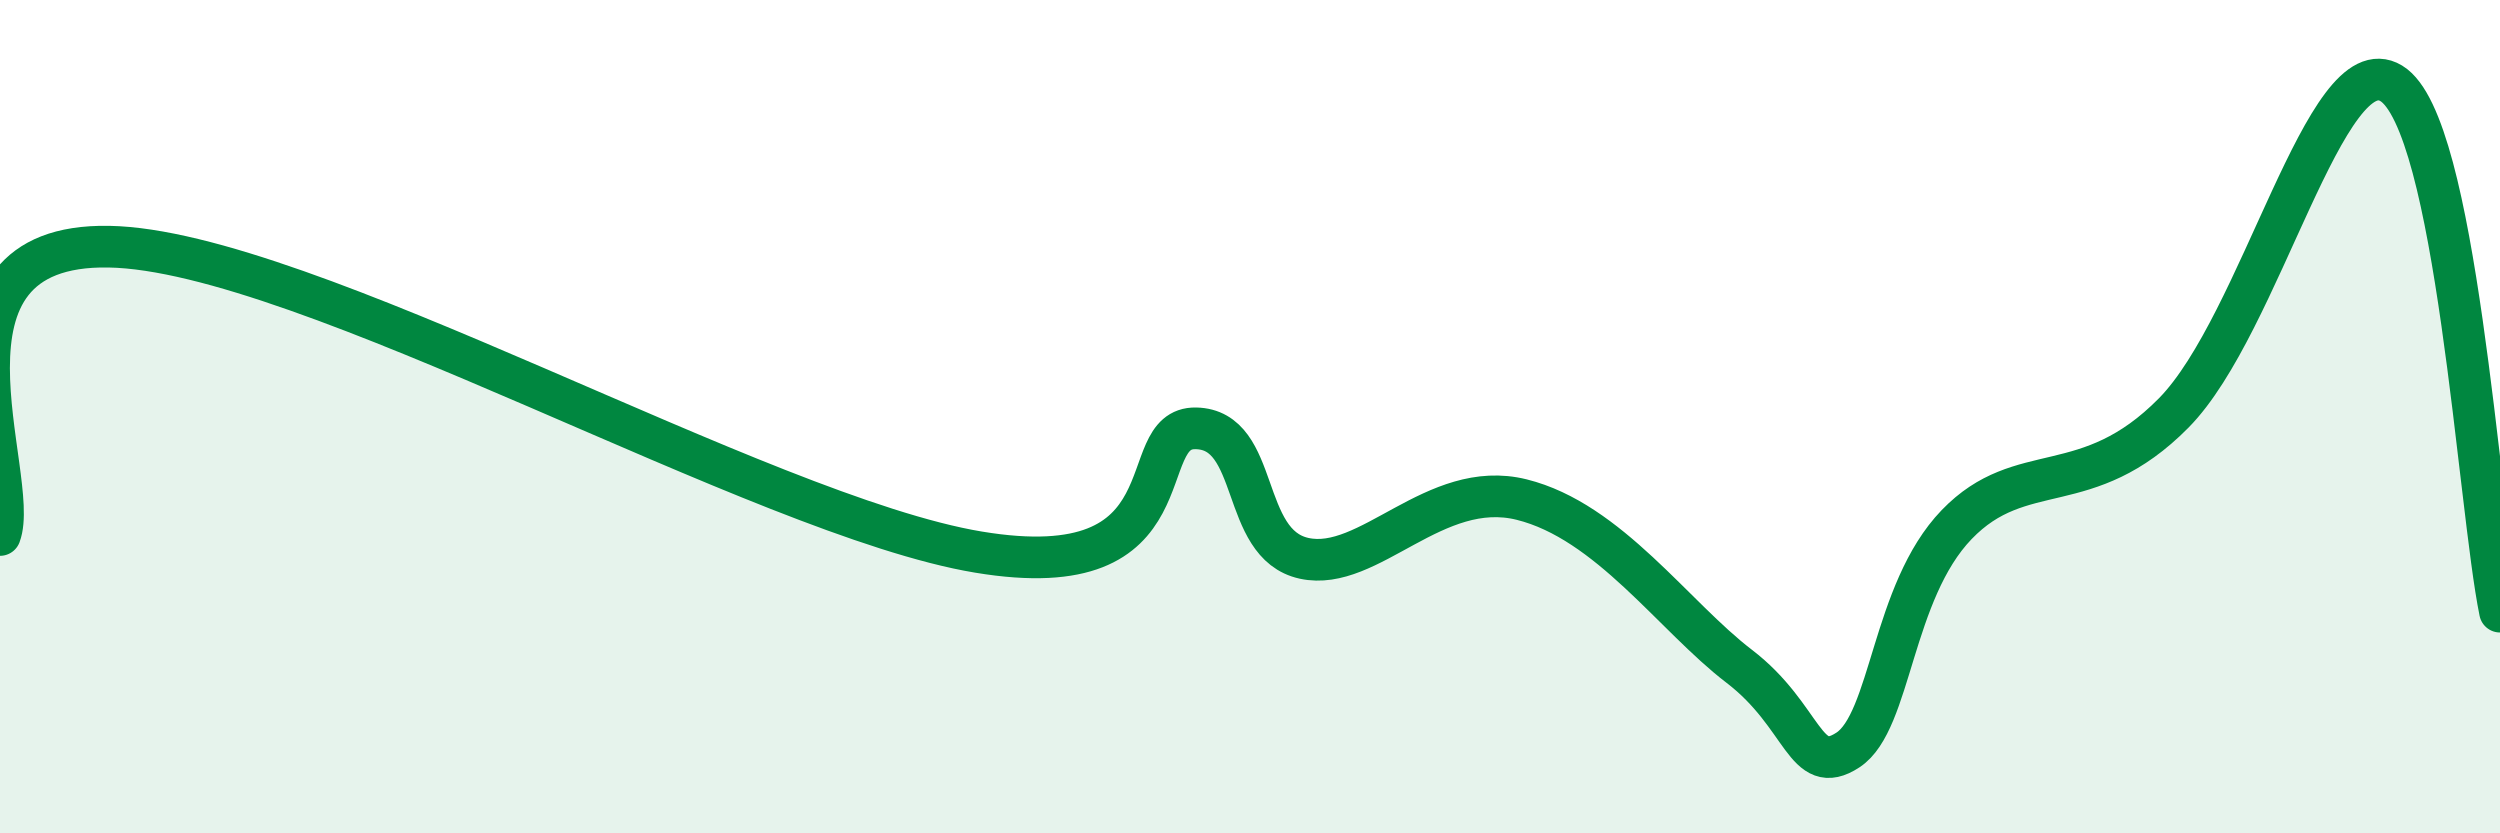
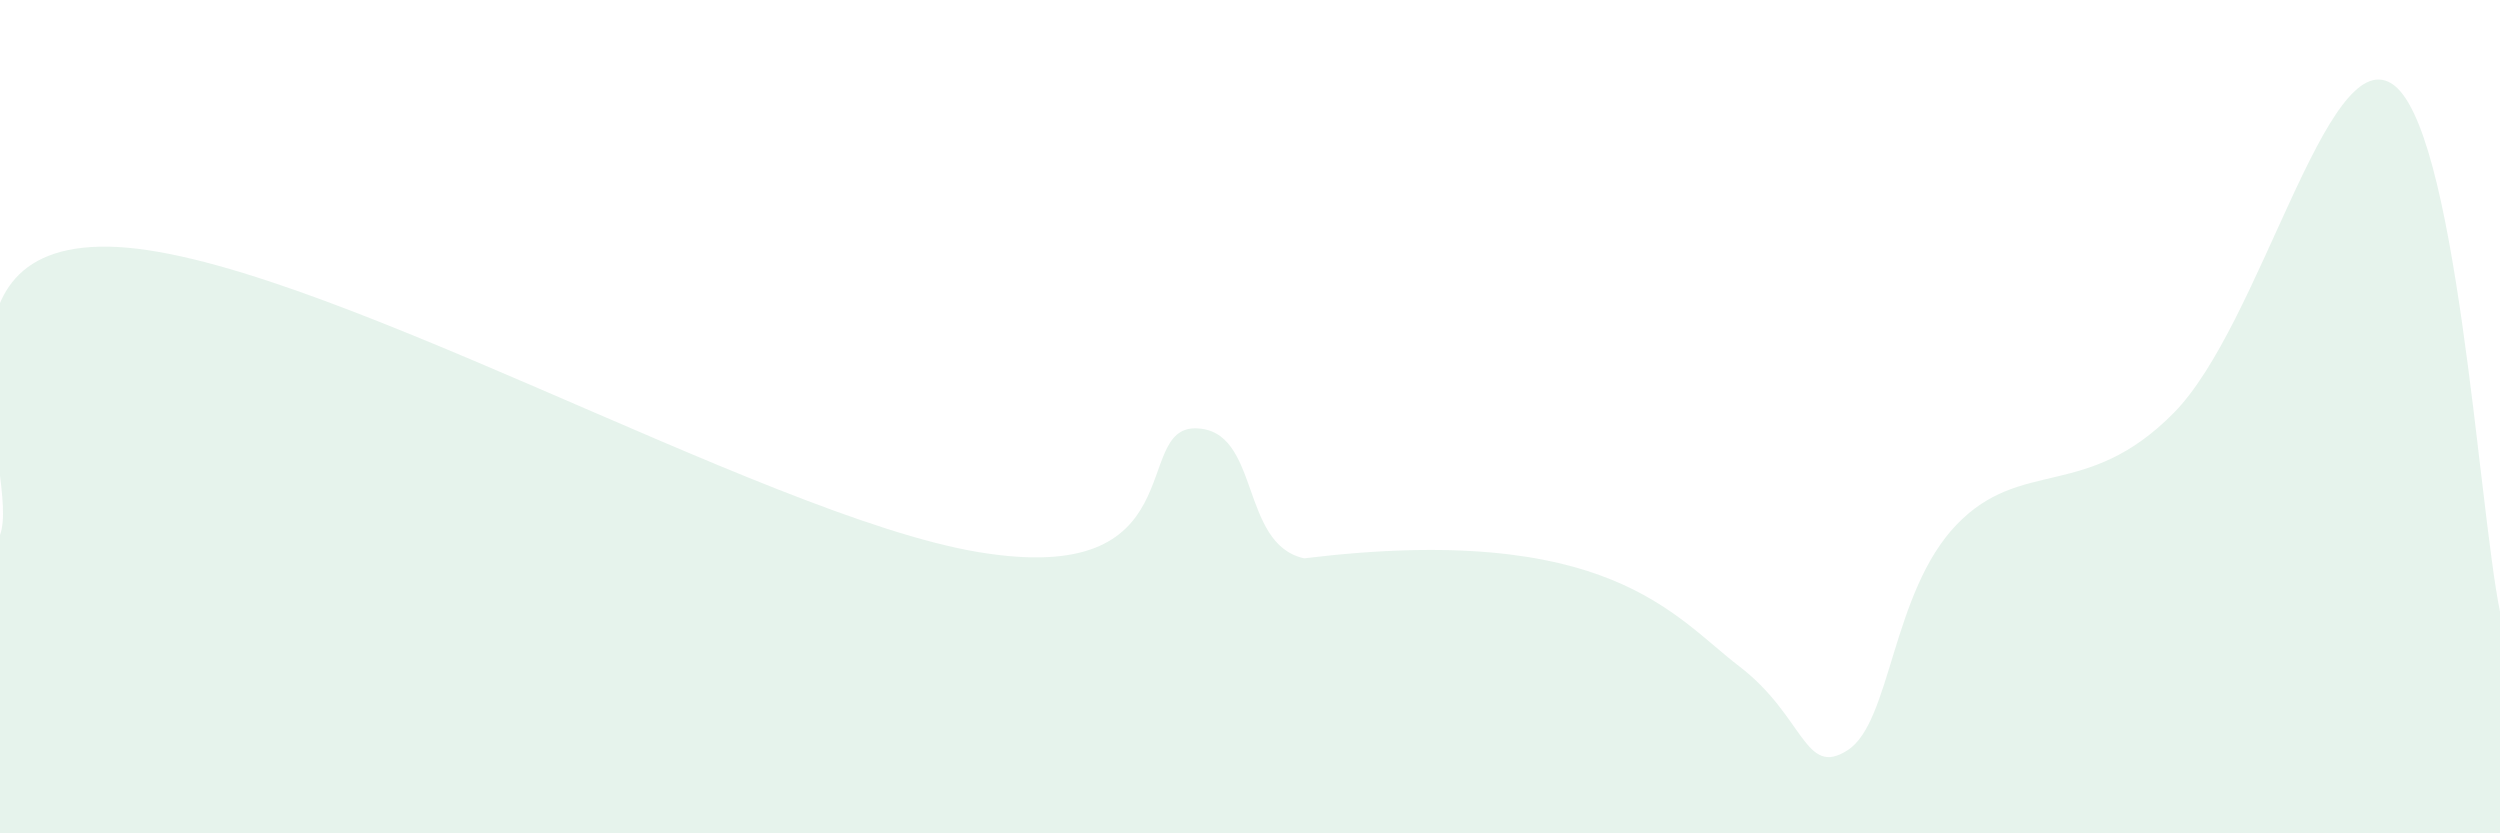
<svg xmlns="http://www.w3.org/2000/svg" width="60" height="20" viewBox="0 0 60 20">
-   <path d="M 0,12.84 C 0.52,11.46 -2.09,5.84 2.61,5.92 C 7.31,6 18.26,12.38 23.48,13.25 C 28.7,14.12 27.14,10.25 28.7,10.28 C 30.26,10.31 29.74,13.06 31.3,13.4 C 32.86,13.74 34.43,11.47 36.52,11.99 C 38.61,12.51 40.17,14.79 41.74,15.99 C 43.31,17.19 43.31,18.68 44.35,18 C 45.39,17.32 45.4,14.21 46.96,12.59 C 48.52,10.97 50.08,12.03 52.17,9.91 C 54.26,7.79 55.82,1.05 57.39,2 C 58.96,2.95 59.48,12.14 60,14.68L60 20L0 20Z" fill="#008740" opacity="0.1" stroke-linecap="round" stroke-linejoin="round" />
-   <path d="M 0,12.84 C 0.52,11.46 -2.09,5.84 2.61,5.92 C 7.31,6 18.26,12.38 23.48,13.25 C 28.7,14.12 27.14,10.25 28.7,10.28 C 30.26,10.31 29.74,13.06 31.3,13.4 C 32.86,13.74 34.43,11.47 36.52,11.99 C 38.61,12.51 40.17,14.79 41.74,15.99 C 43.31,17.19 43.31,18.68 44.35,18 C 45.39,17.32 45.4,14.21 46.96,12.59 C 48.52,10.97 50.08,12.03 52.17,9.91 C 54.26,7.79 55.82,1.05 57.39,2 C 58.96,2.95 59.48,12.14 60,14.68" stroke="#008740" stroke-width="1" fill="none" stroke-linecap="round" stroke-linejoin="round" />
+   <path d="M 0,12.84 C 0.52,11.46 -2.09,5.84 2.61,5.92 C 7.31,6 18.26,12.38 23.48,13.25 C 28.7,14.12 27.14,10.25 28.7,10.28 C 30.26,10.31 29.74,13.06 31.3,13.4 C 38.61,12.51 40.17,14.79 41.74,15.99 C 43.31,17.19 43.31,18.68 44.35,18 C 45.39,17.32 45.4,14.21 46.96,12.59 C 48.52,10.97 50.08,12.03 52.17,9.91 C 54.26,7.79 55.82,1.05 57.39,2 C 58.96,2.95 59.48,12.14 60,14.68L60 20L0 20Z" fill="#008740" opacity="0.1" stroke-linecap="round" stroke-linejoin="round" />
</svg>